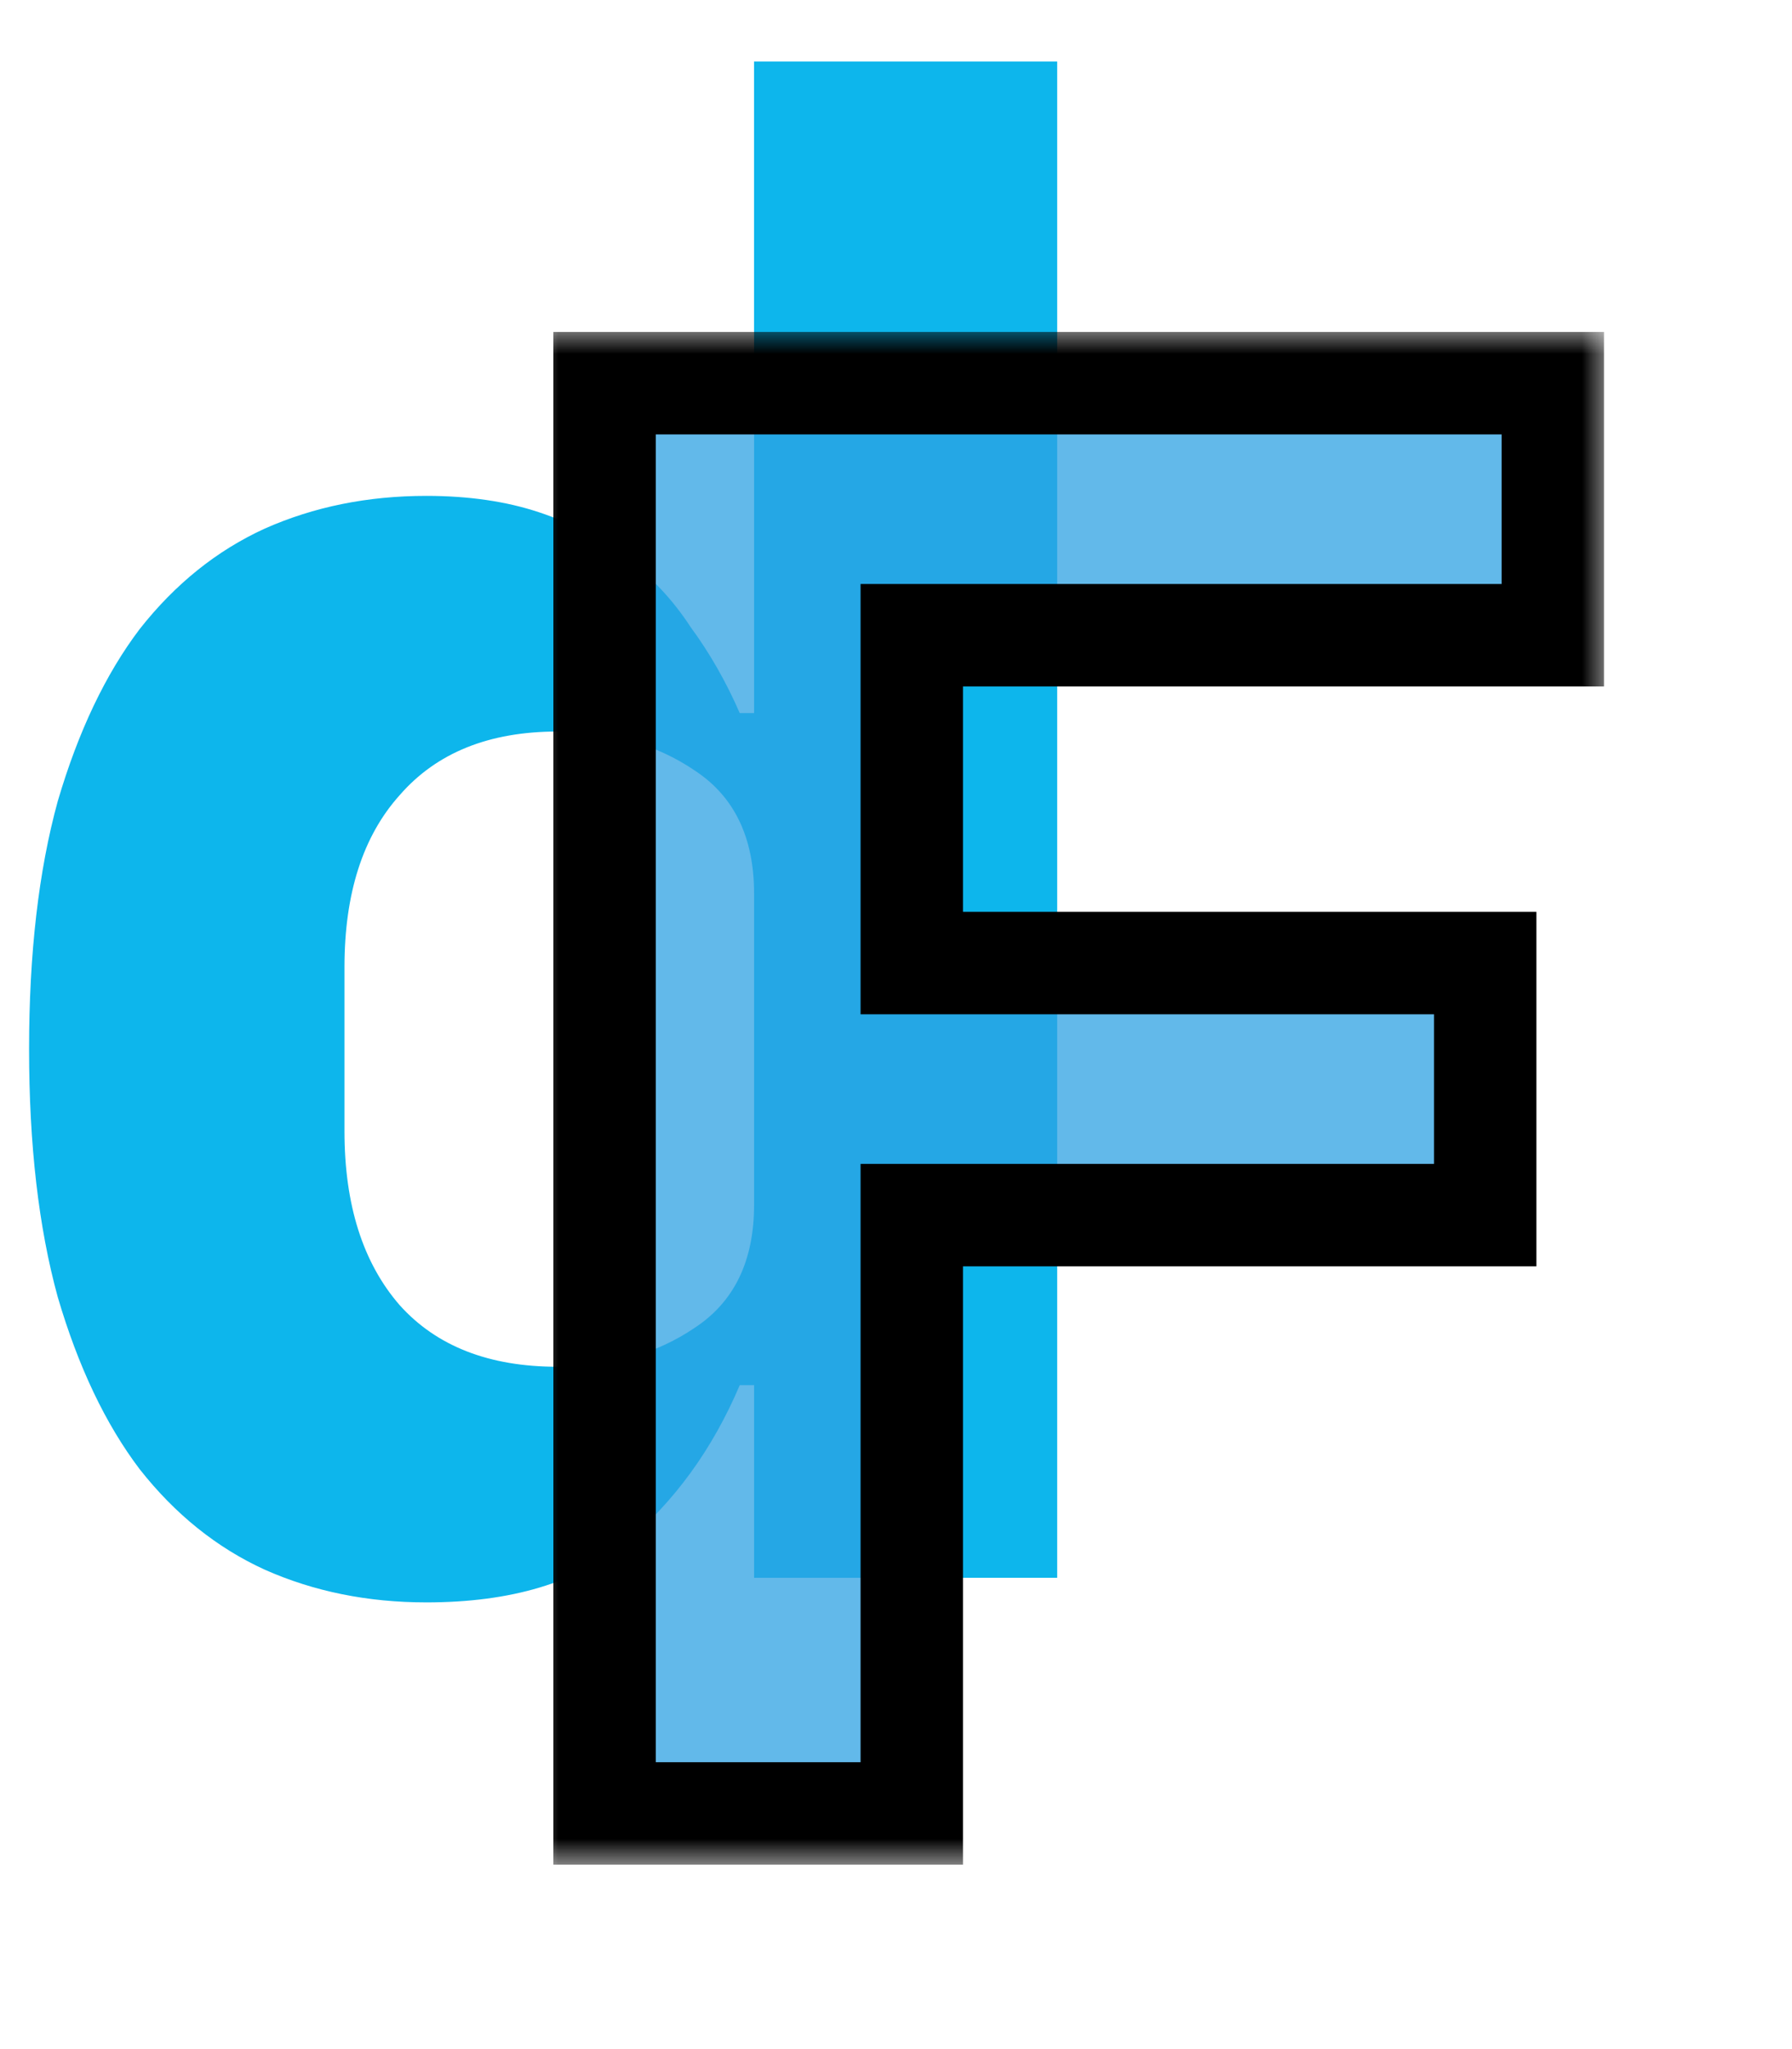
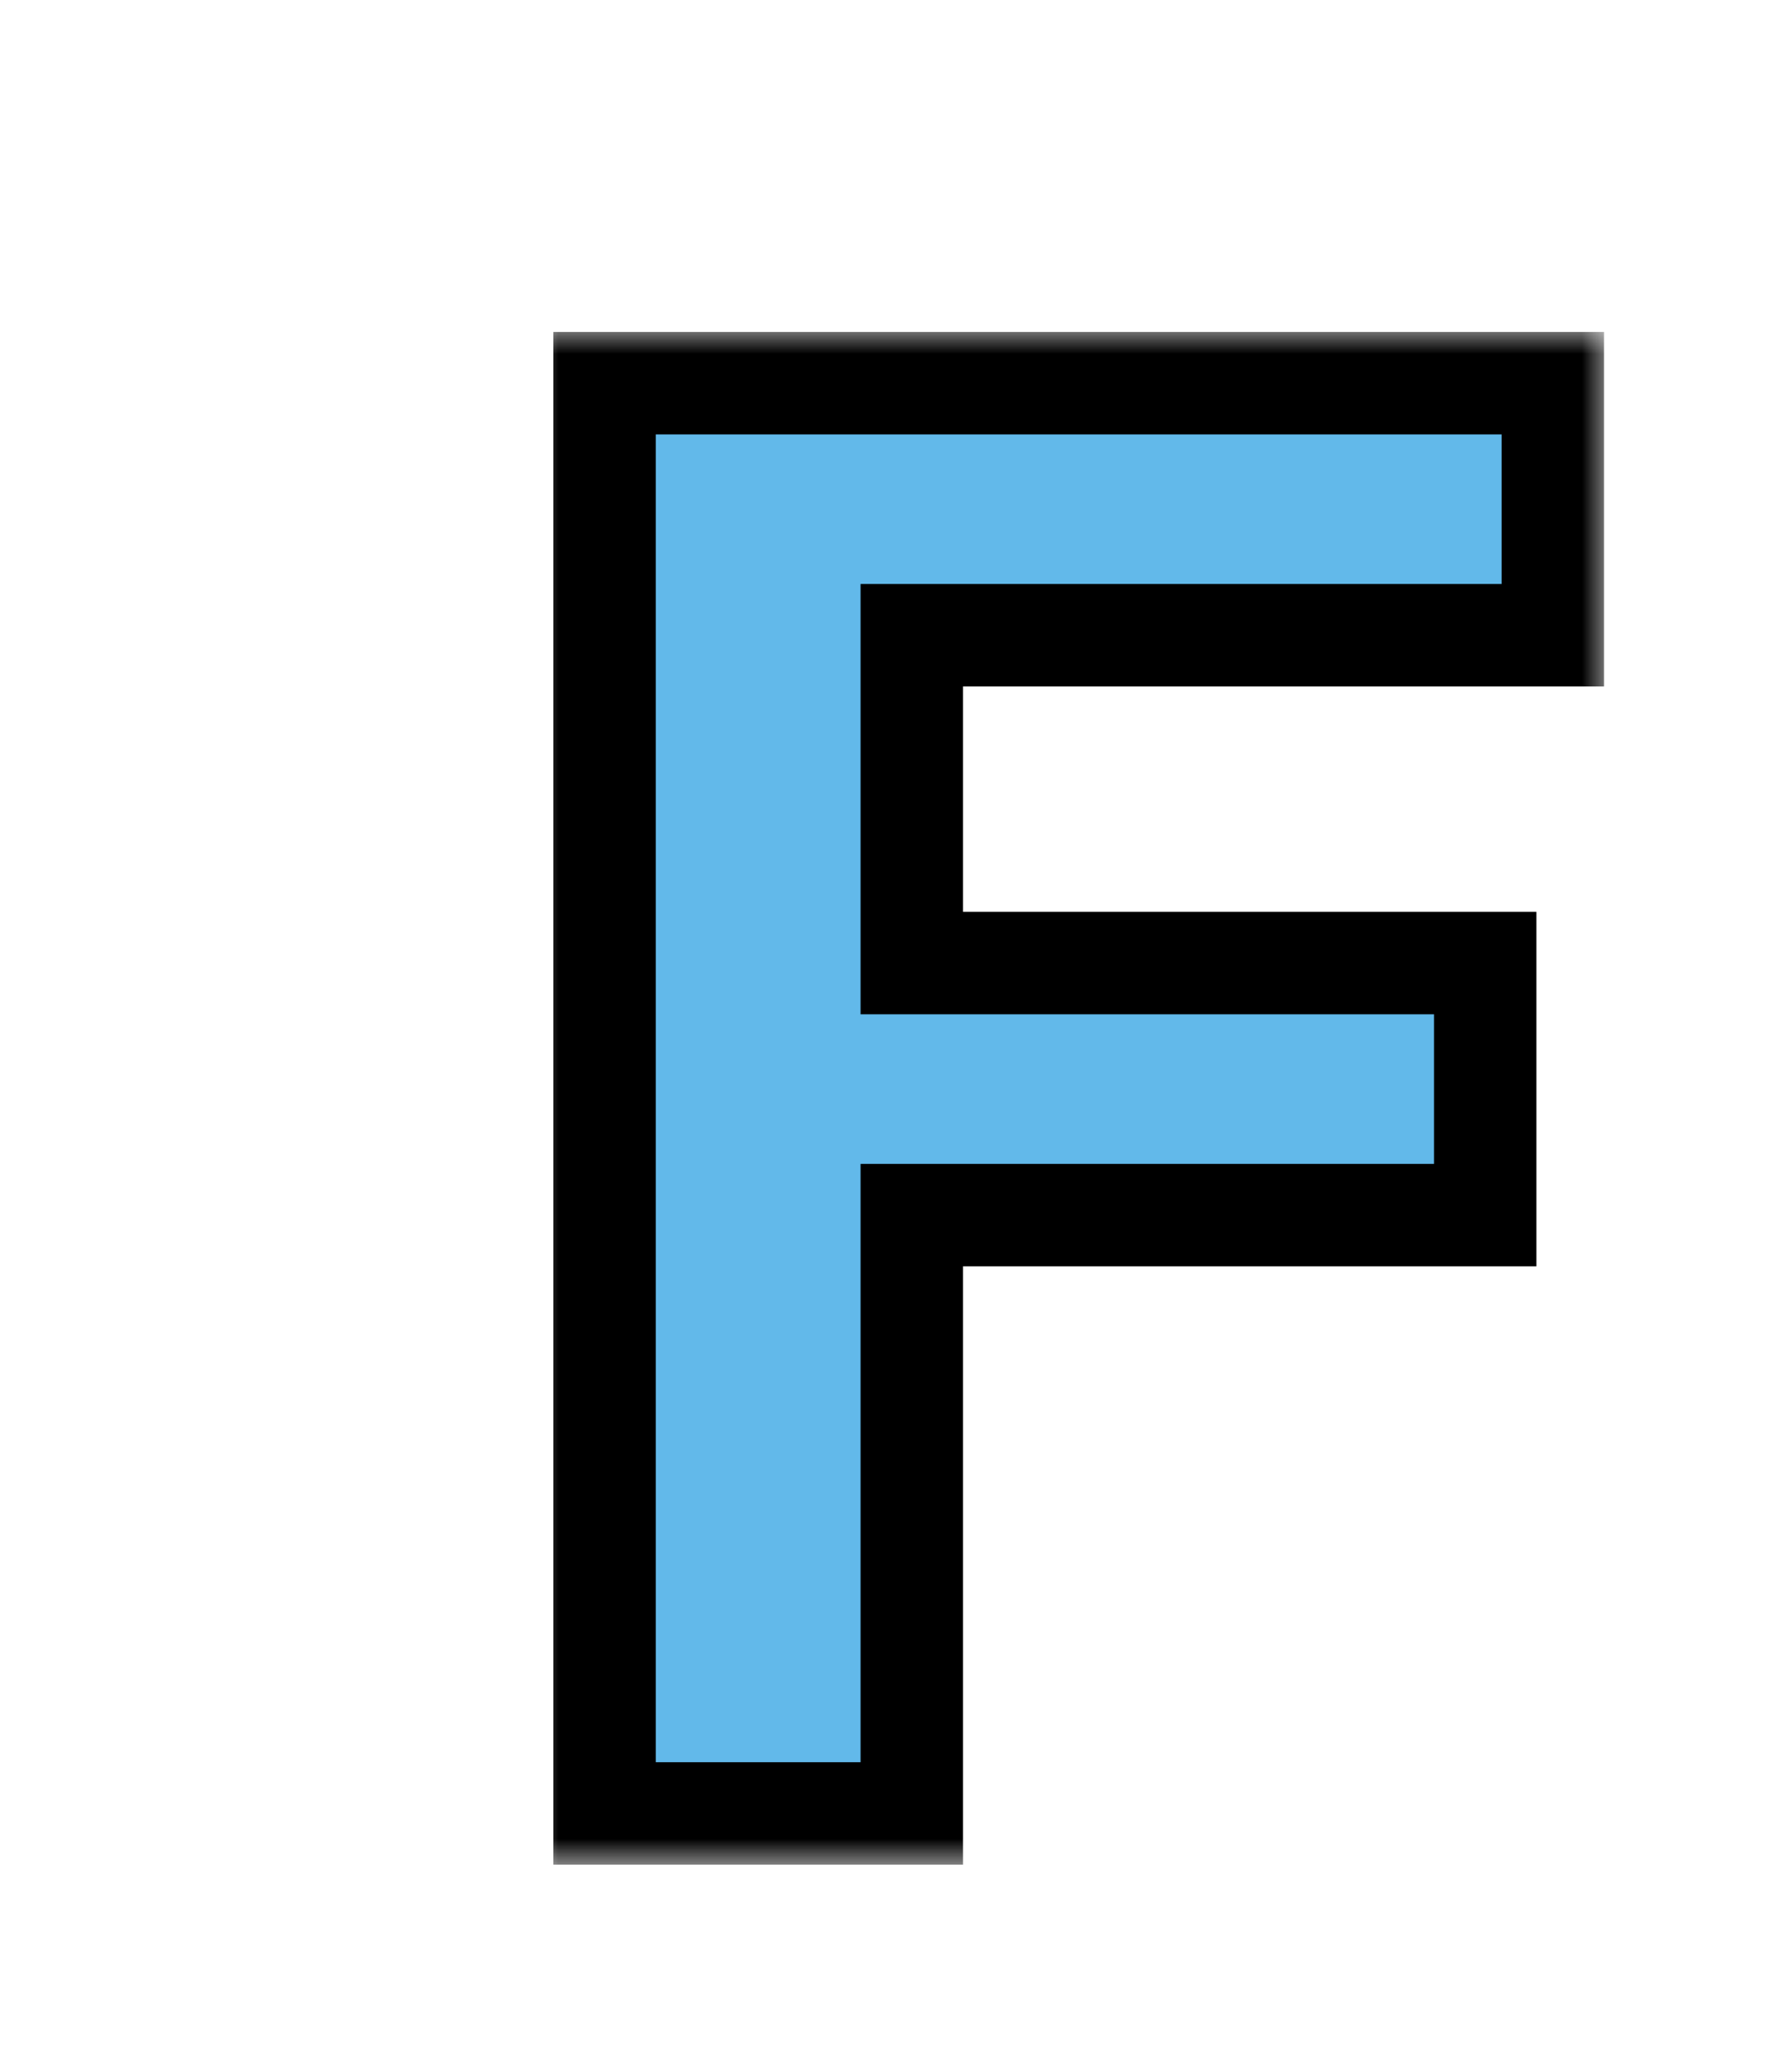
<svg xmlns="http://www.w3.org/2000/svg" width="35" height="40" viewBox="0 0 35 40" fill="none">
-   <path d="M14.728 27.04H14.448C13.915 28.293 13.168 29.32 12.208 30.12C11.274 30.893 9.981 31.28 8.328 31.28C7.181 31.28 6.128 31.067 5.168 30.64C4.234 30.213 3.421 29.56 2.728 28.68C2.061 27.8 1.528 26.68 1.128 25.32C0.754 23.96 0.568 22.347 0.568 20.48C0.568 18.613 0.754 17 1.128 15.64C1.528 14.28 2.061 13.16 2.728 12.28C3.421 11.4 4.234 10.747 5.168 10.32C6.128 9.893 7.181 9.68 8.328 9.68C9.154 9.68 9.888 9.787 10.528 10C11.168 10.213 11.728 10.507 12.208 10.88C12.714 11.253 13.141 11.707 13.488 12.24C13.861 12.747 14.181 13.307 14.448 13.92H14.728V1.2H20.648V30.8H14.728V27.04ZM10.888 26.68C11.928 26.68 12.821 26.427 13.568 25.92C14.341 25.413 14.728 24.613 14.728 23.52V17.44C14.728 16.347 14.341 15.547 13.568 15.04C12.821 14.533 11.928 14.28 10.888 14.28C9.554 14.28 8.528 14.693 7.808 15.52C7.088 16.32 6.728 17.44 6.728 18.88V22.08C6.728 23.52 7.088 24.653 7.808 25.48C8.528 26.28 9.554 26.68 10.888 26.68Z" fill="#0DB6EC" />
  <g filter="url(#filter0_d_144_12)">
    <mask id="path-2-outside-1_144_12" maskUnits="userSpaceOnUse" x="10.4" y="2.4" width="21" height="30" fill="black">
      <rect fill="white" x="10.4" y="2.4" width="21" height="30" />
      <path d="M11.808 31.4V3.48H30.328V8.4H17.808V14.8H29.008V19.72H17.808V31.4H11.808Z" />
    </mask>
-     <path d="M11.808 31.4V3.48H30.328V8.4H17.808V14.8H29.008V19.72H17.808V31.4H11.808Z" fill="#2EA1E2" fill-opacity="0.75" shape-rendering="crispEdges" />
+     <path d="M11.808 31.4V3.48H30.328V8.4H17.808V14.8H29.008V19.72H17.808V31.4H11.808" fill="#2EA1E2" fill-opacity="0.75" shape-rendering="crispEdges" />
    <path d="M11.808 31.4H10.808V32.4H11.808V31.4ZM11.808 3.48V2.48H10.808V3.48H11.808ZM30.328 3.48H31.328V2.48H30.328V3.48ZM30.328 8.4V9.4H31.328V8.4H30.328ZM17.808 8.4V7.4H16.808V8.4H17.808ZM17.808 14.8H16.808V15.8H17.808V14.8ZM29.008 14.8H30.008V13.8H29.008V14.8ZM29.008 19.72V20.72H30.008V19.72H29.008ZM17.808 19.72V18.72H16.808V19.72H17.808ZM17.808 31.4V32.4H18.808V31.4H17.808ZM12.808 31.4V3.48H10.808V31.4H12.808ZM11.808 4.48H30.328V2.48H11.808V4.48ZM29.328 3.48V8.4H31.328V3.48H29.328ZM30.328 7.4H17.808V9.4H30.328V7.4ZM16.808 8.4V14.8H18.808V8.4H16.808ZM17.808 15.8H29.008V13.8H17.808V15.8ZM28.008 14.8V19.72H30.008V14.8H28.008ZM29.008 18.72H17.808V20.72H29.008V18.72ZM16.808 19.72V31.4H18.808V19.72H16.808ZM17.808 30.4H11.808V32.4H17.808V30.4Z" fill="black" mask="url(#path-2-outside-1_144_12)" />
  </g>
  <defs>
    <filter id="filter0_d_144_12" x="7.808" y="3.48" width="26.52" height="35.92" filterUnits="userSpaceOnUse" color-interpolation-filters="sRGB">
      <feFlood flood-opacity="0" result="BackgroundImageFix" />
      <feColorMatrix in="SourceAlpha" type="matrix" values="0 0 0 0 0 0 0 0 0 0 0 0 0 0 0 0 0 0 127 0" result="hardAlpha" />
      <feOffset dy="4" />
      <feGaussianBlur stdDeviation="2" />
      <feComposite in2="hardAlpha" operator="out" />
      <feColorMatrix type="matrix" values="0 0 0 0 0 0 0 0 0 0 0 0 0 0 0 0 0 0 0.25 0" />
      <feBlend mode="normal" in2="BackgroundImageFix" result="effect1_dropShadow_144_12" />
      <feBlend mode="normal" in="SourceGraphic" in2="effect1_dropShadow_144_12" result="shape" />
    </filter>
  </defs>
</svg>